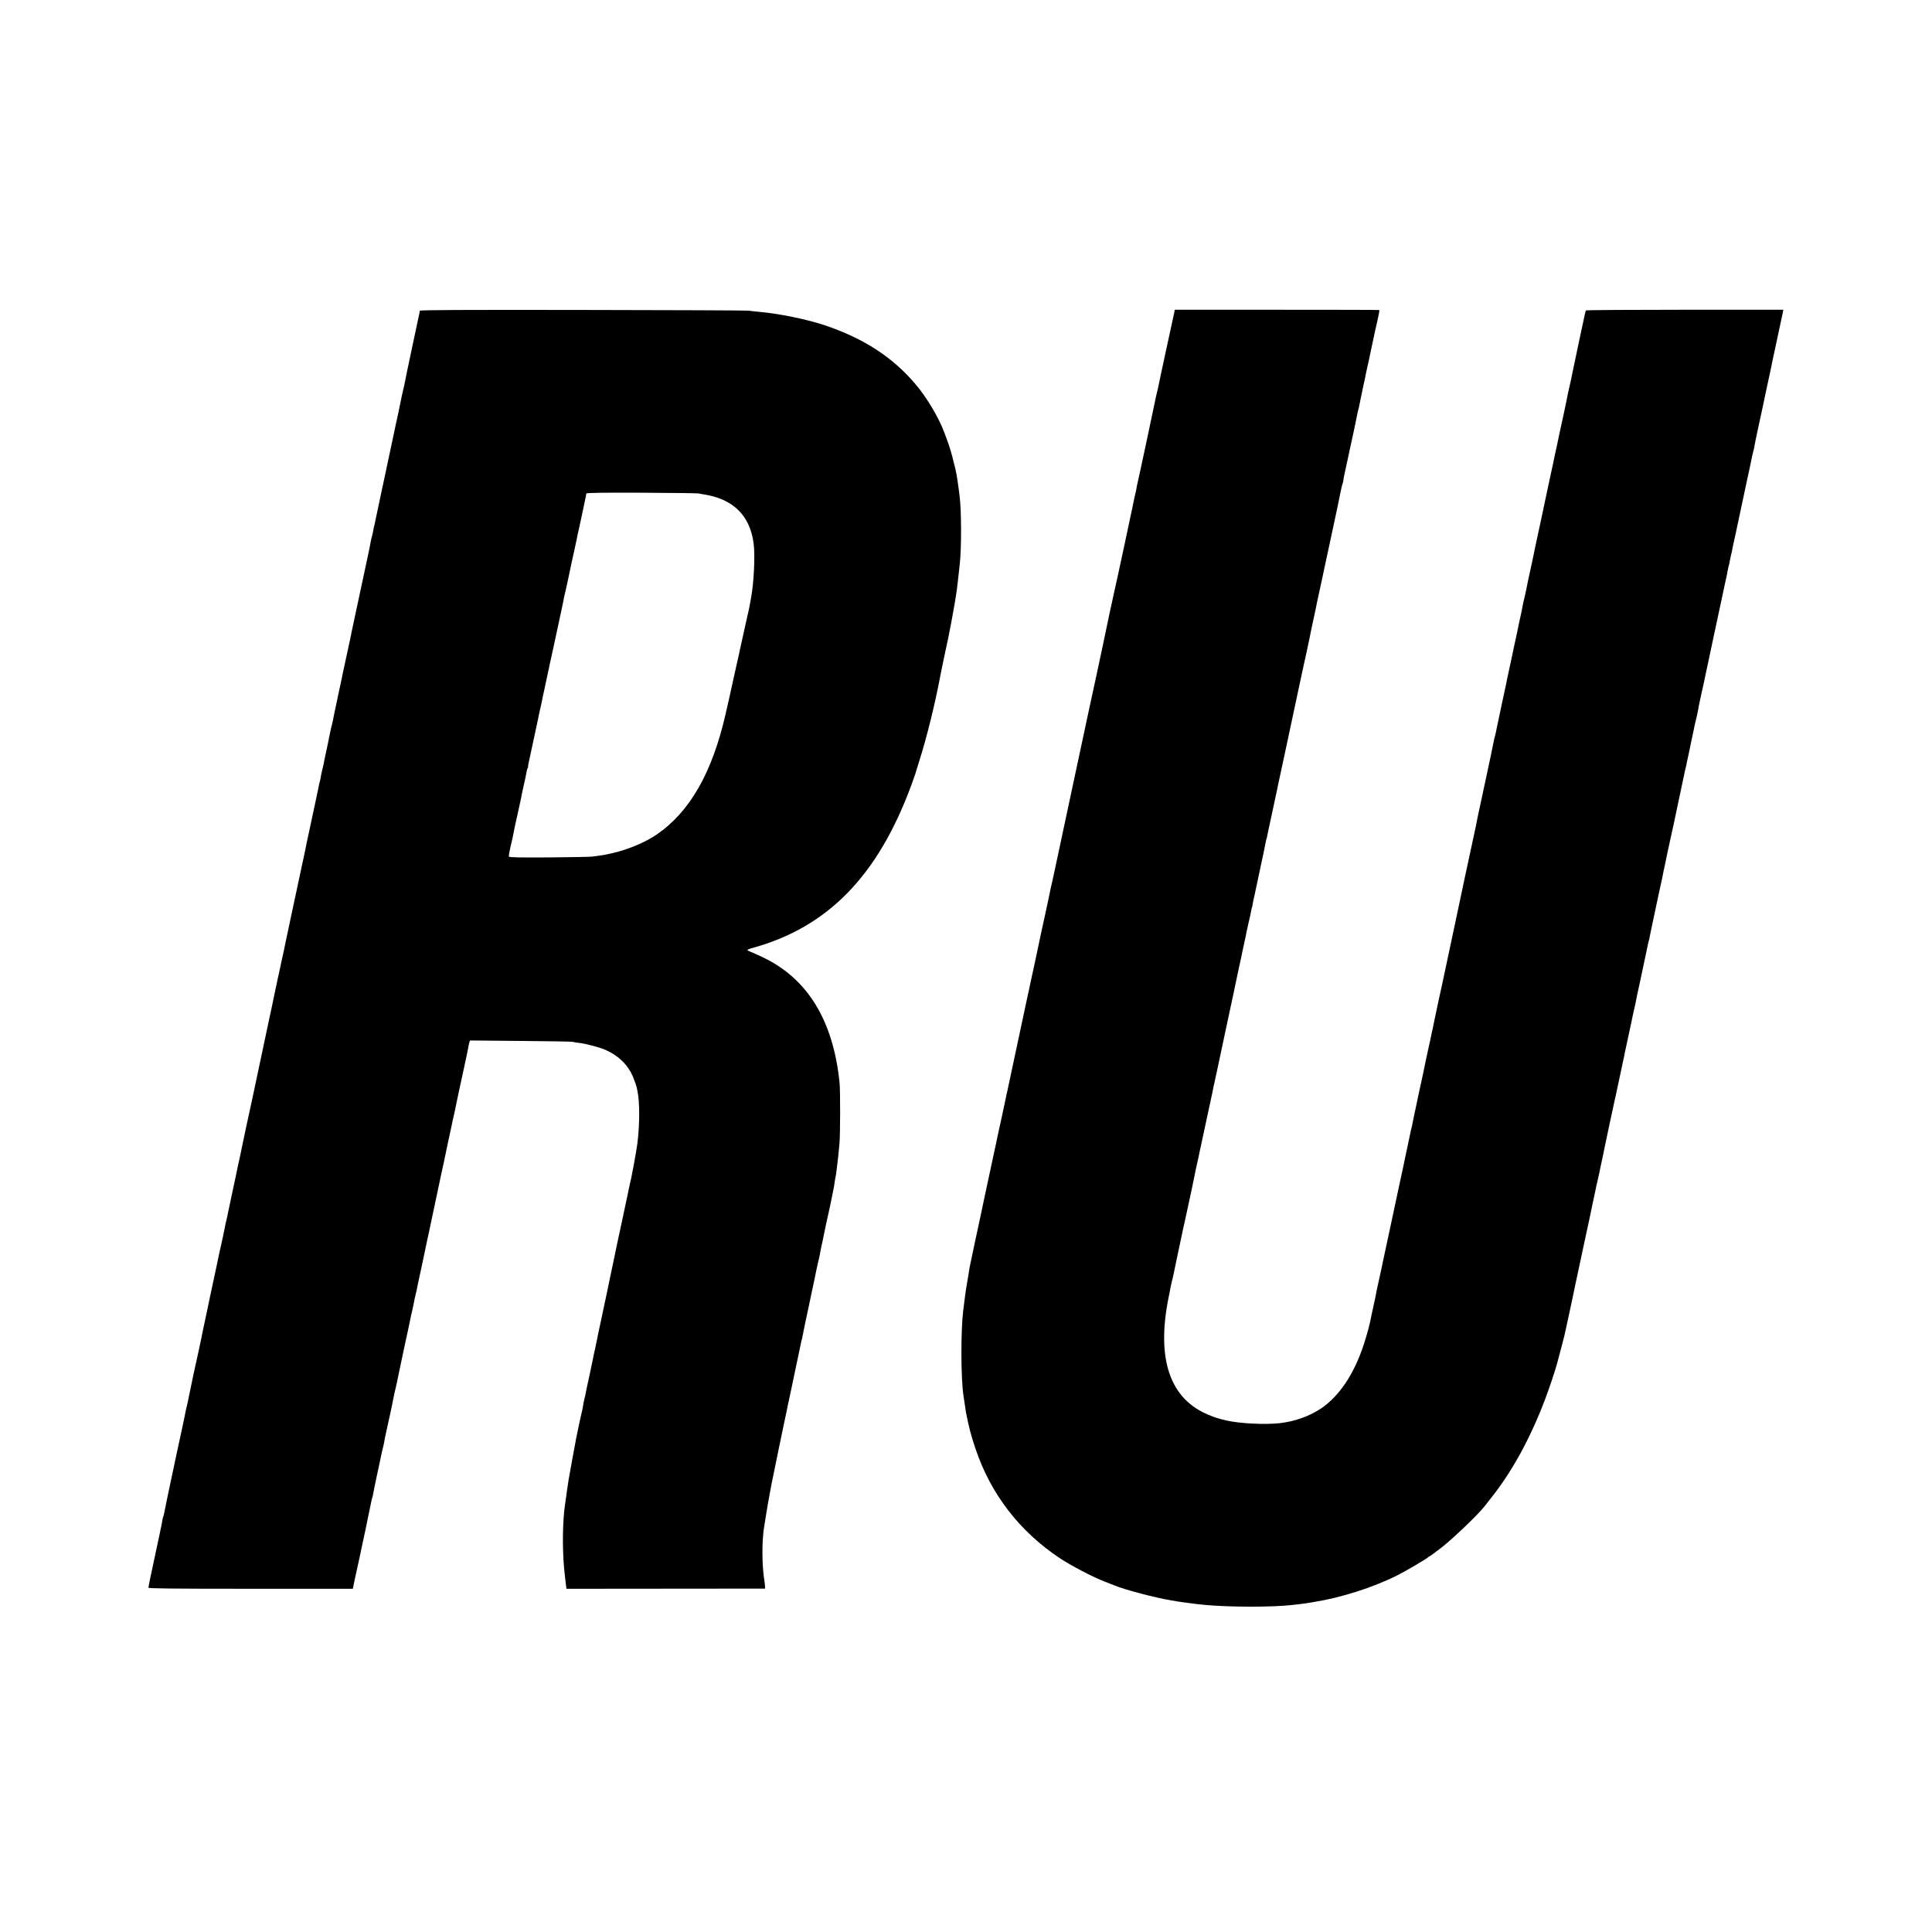
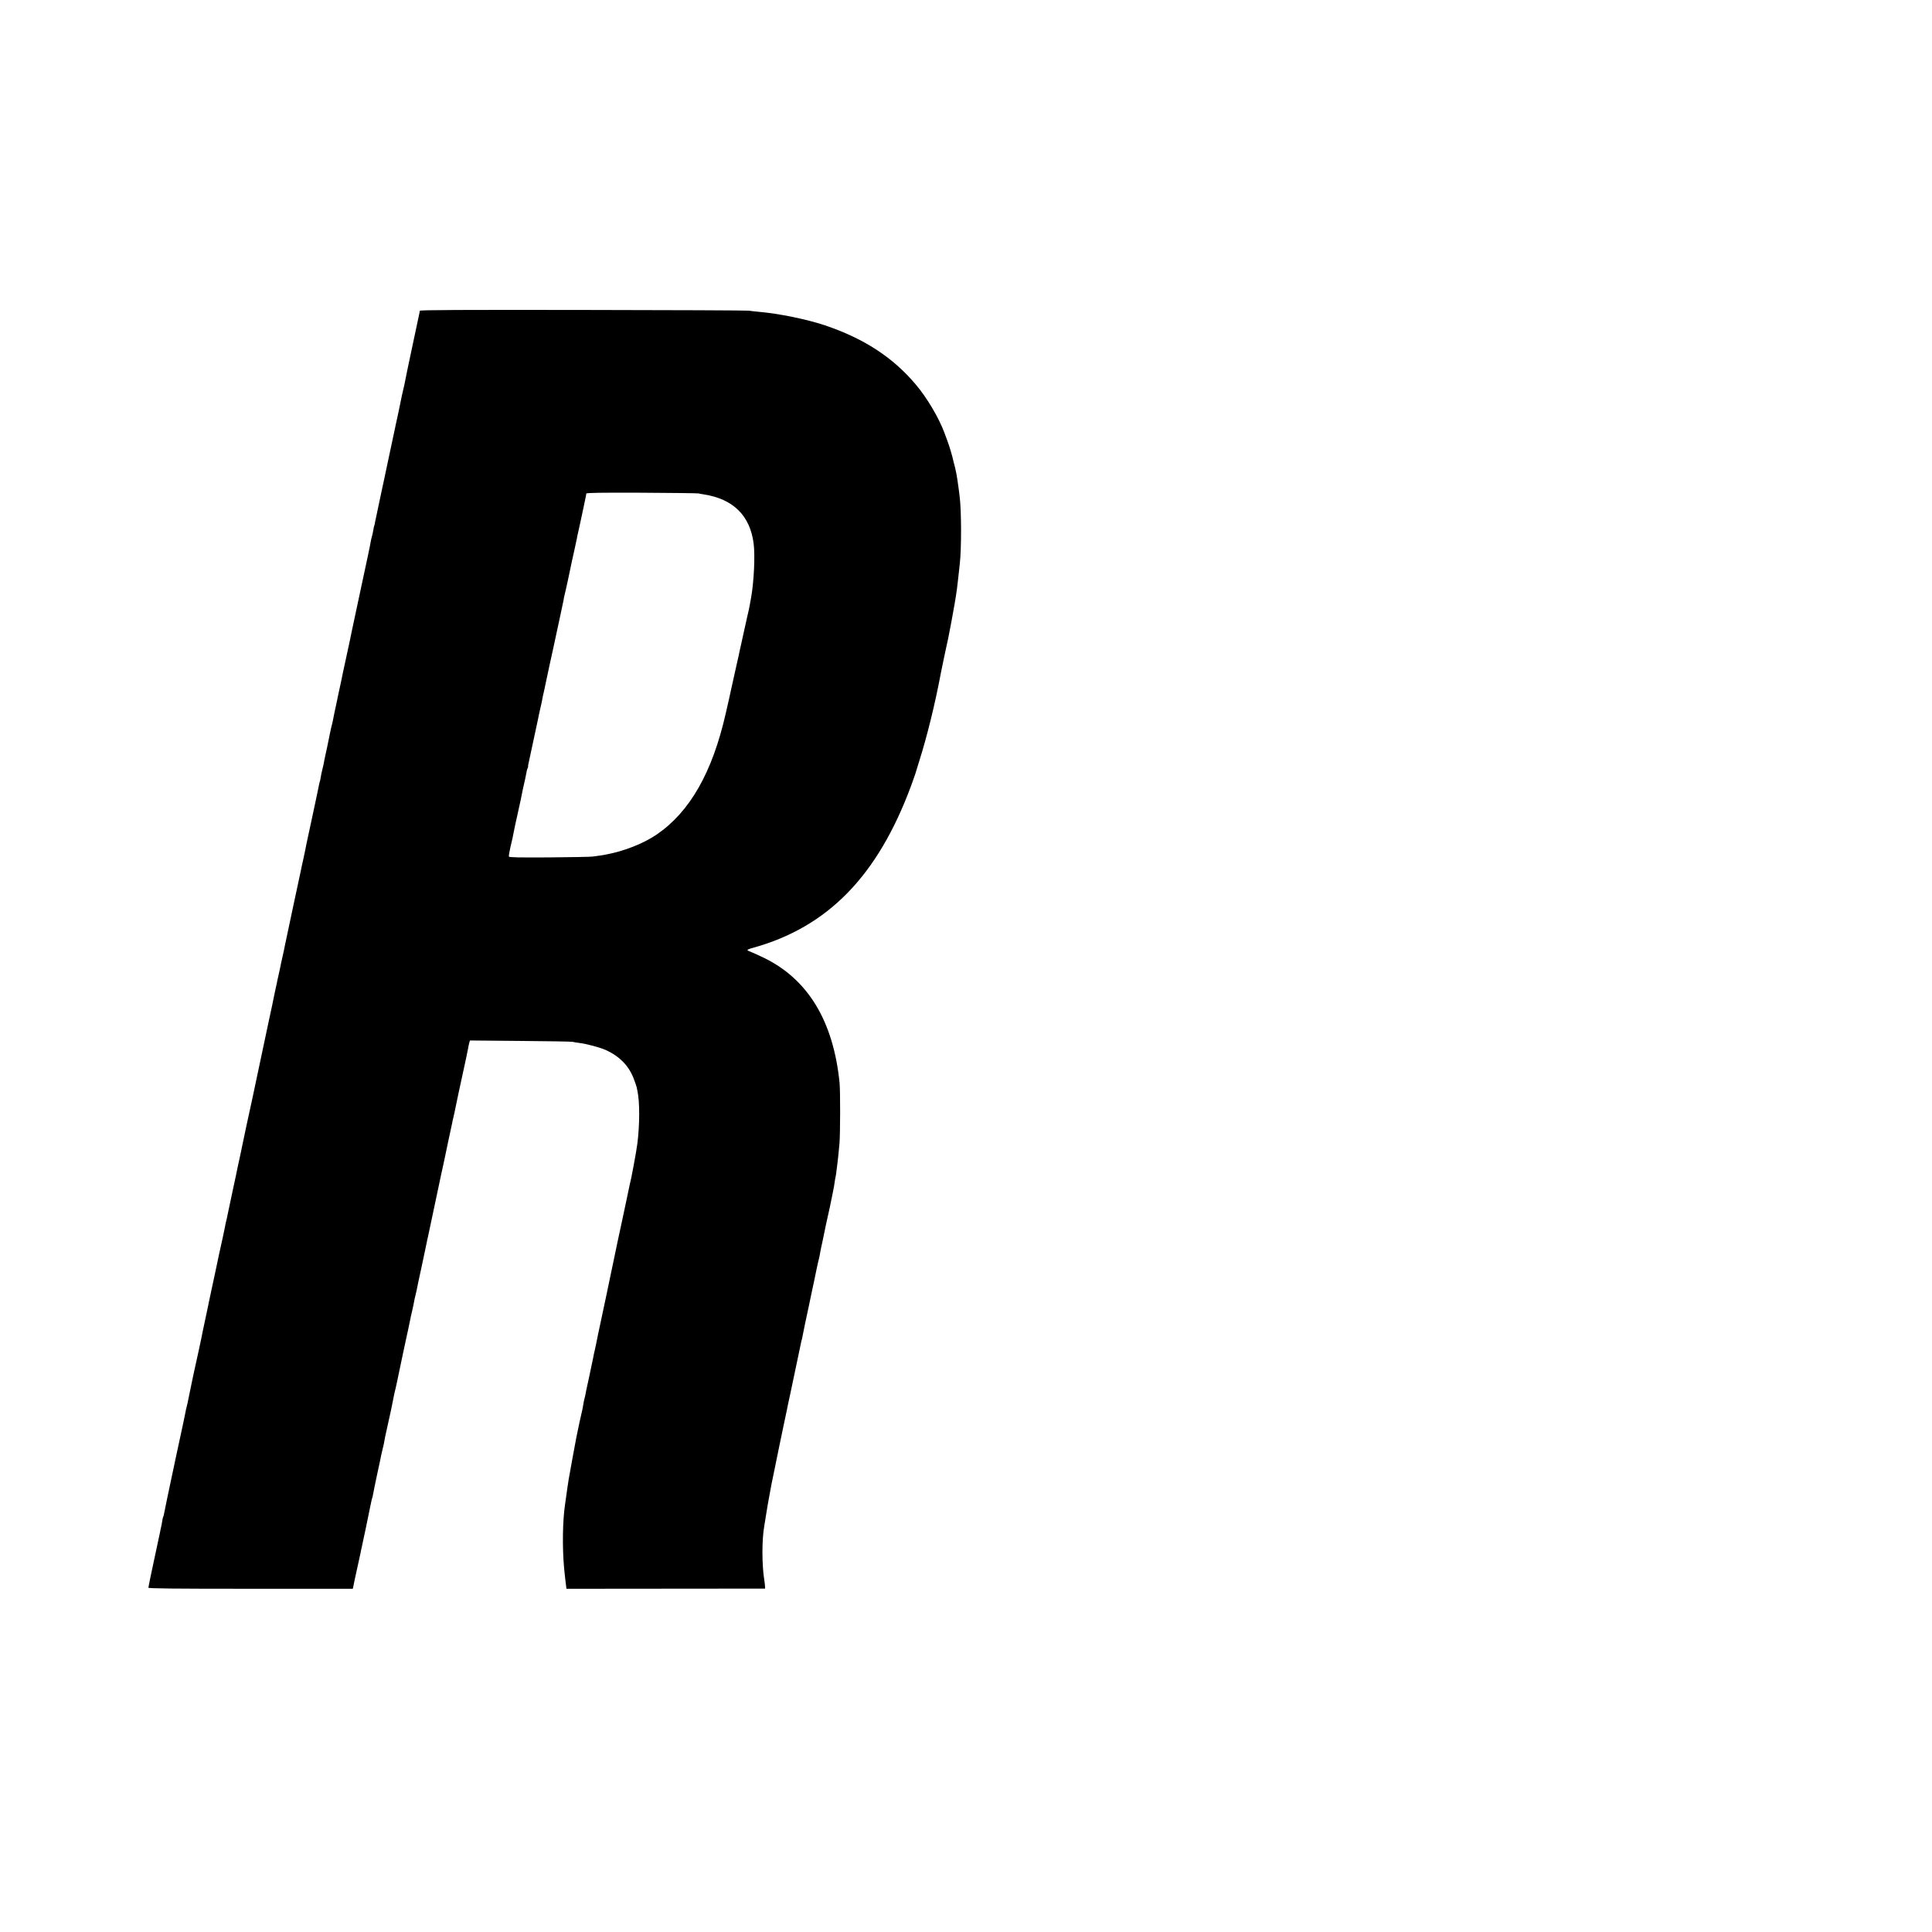
<svg xmlns="http://www.w3.org/2000/svg" version="1.0" width="2135pt" height="2135pt" viewBox="0 0 2135 2135" preserveAspectRatio="xMidYMid meet">
  <g transform="translate(0,2135) scale(0.1,-0.1)" fill="#000000" stroke="none">
    <path d="M4639 17916 c-1 -13 8 30 -84 -401 -42 -198 -79 -373 -81 -390 -3 -16 -11 -55 -19 -85 -7 -30 -21 -91 -29 -135 -9 -44 -18 -90 -21 -102 -6 -26 -12 -57 -20 -93 -3 -14 -7 -34 -10 -45 -2 -11 -12 -54 -20 -95 -9 -41 -38 -178 -65 -305 -27 -126 -51 -241 -54 -255 -3 -14 -7 -34 -10 -45 -9 -39 -76 -358 -82 -388 -2 -17 -6 -33 -8 -36 -2 -3 -7 -24 -10 -46 -4 -22 -10 -53 -15 -70 -5 -16 -12 -46 -15 -65 -7 -40 -9 -50 -29 -145 -16 -73 -56 -261 -132 -617 -25 -114 -46 -218 -49 -230 -2 -13 -11 -54 -19 -93 -47 -215 -76 -353 -81 -375 -2 -14 -14 -70 -26 -125 -12 -55 -24 -111 -27 -125 -2 -14 -13 -63 -23 -110 -10 -47 -22 -101 -25 -120 -3 -19 -10 -51 -15 -71 -6 -20 -14 -58 -20 -85 -22 -110 -51 -250 -54 -259 -3 -10 -16 -77 -21 -105 -2 -8 -8 -33 -13 -55 -6 -22 -13 -56 -16 -76 -3 -20 -8 -42 -10 -50 -3 -8 -7 -25 -10 -39 -2 -14 -23 -111 -45 -216 -23 -105 -43 -200 -45 -210 -2 -10 -16 -75 -31 -144 -15 -69 -29 -136 -31 -150 -3 -13 -12 -56 -20 -95 -9 -38 -17 -79 -20 -90 -2 -11 -6 -29 -8 -40 -2 -11 -43 -200 -90 -420 -47 -220 -87 -411 -90 -425 -2 -14 -11 -56 -20 -95 -9 -38 -18 -81 -21 -95 -2 -14 -11 -55 -19 -91 -8 -36 -17 -77 -20 -90 -2 -13 -11 -56 -20 -94 -8 -39 -17 -82 -20 -95 -2 -14 -27 -133 -56 -265 -121 -568 -140 -659 -146 -689 -3 -17 -18 -89 -34 -161 -30 -135 -109 -501 -117 -545 -2 -14 -13 -63 -23 -110 -10 -47 -21 -96 -24 -110 -2 -14 -27 -131 -55 -260 -28 -129 -52 -246 -55 -260 -2 -14 -9 -43 -14 -65 -6 -22 -13 -53 -15 -70 -3 -16 -14 -70 -25 -120 -18 -75 -62 -284 -78 -361 -2 -12 -22 -106 -45 -210 -22 -104 -43 -200 -45 -214 -3 -14 -18 -86 -34 -160 -16 -74 -31 -146 -33 -160 -5 -26 -54 -254 -88 -405 -10 -49 -21 -101 -24 -115 -5 -27 -22 -109 -31 -150 -3 -14 -7 -36 -10 -50 -3 -14 -7 -33 -10 -42 -5 -16 -10 -40 -19 -88 -2 -14 -27 -129 -54 -255 -27 -127 -52 -242 -55 -255 -2 -14 -19 -90 -36 -170 -37 -174 -79 -374 -86 -414 -3 -16 -7 -33 -10 -37 -3 -5 -7 -21 -9 -36 -2 -16 -6 -39 -9 -53 -3 -14 -8 -36 -11 -50 -3 -14 -7 -34 -9 -45 -3 -11 -32 -148 -65 -304 -34 -156 -61 -289 -61 -296 0 -9 257 -12 1130 -12 l1129 0 6 26 c3 14 8 37 10 51 3 14 7 35 10 47 7 30 10 43 35 159 12 55 24 108 26 119 1 11 5 29 8 40 12 50 79 370 96 458 11 54 21 101 24 105 2 4 7 24 10 44 3 21 24 120 45 220 22 101 42 194 44 208 3 14 10 43 15 65 6 22 13 54 16 70 7 45 15 81 36 175 36 162 52 235 56 260 2 14 7 36 10 50 3 14 8 36 10 50 3 14 7 32 9 40 5 14 22 94 91 425 14 66 27 127 29 135 8 33 45 207 49 230 2 14 11 54 20 90 8 36 18 81 21 100 3 19 10 51 15 70 5 19 11 46 14 60 2 14 27 133 56 265 28 132 53 251 56 265 2 14 8 43 14 65 9 39 114 534 124 585 4 23 31 146 42 195 3 11 9 40 14 65 5 25 25 122 45 215 21 94 39 181 42 195 2 14 8 41 13 60 5 19 18 80 29 135 11 55 45 215 76 355 31 140 57 266 59 280 2 14 7 38 11 53 l8 29 556 -5 c306 -2 567 -7 580 -10 14 -4 46 -9 72 -12 74 -8 234 -51 295 -79 149 -68 252 -173 305 -310 17 -45 33 -90 35 -101 2 -11 6 -31 9 -45 25 -117 25 -365 -1 -574 -12 -94 -69 -402 -88 -471 -2 -9 -7 -32 -22 -105 -1 -8 -26 -123 -54 -255 -28 -132 -53 -249 -56 -260 -2 -12 -13 -63 -24 -115 -11 -52 -22 -104 -24 -115 -3 -16 -17 -82 -41 -195 -2 -8 -14 -69 -28 -135 -14 -66 -44 -208 -67 -315 -23 -107 -44 -206 -46 -220 -2 -14 -12 -56 -20 -95 -9 -38 -18 -79 -19 -90 -2 -11 -20 -96 -40 -190 -37 -170 -41 -189 -49 -233 -3 -13 -7 -31 -10 -40 -3 -9 -7 -35 -11 -57 -3 -22 -8 -47 -10 -55 -5 -15 -48 -214 -66 -305 -14 -70 -78 -423 -85 -465 -3 -19 -7 -46 -9 -60 -3 -14 -9 -61 -15 -105 -6 -44 -13 -91 -15 -105 -28 -187 -32 -477 -11 -710 8 -80 17 -164 22 -196 l4 -31 1098 1 1097 1 -1 25 c0 14 -4 45 -8 70 -27 172 -27 439 -1 591 2 13 11 69 20 124 8 55 25 150 36 210 12 61 23 121 25 135 3 14 18 88 34 165 16 77 39 187 50 245 12 58 34 166 50 240 16 74 31 146 34 160 2 14 20 99 40 190 45 212 116 549 121 575 2 11 4 20 5 20 1 0 3 9 5 20 3 21 56 276 74 355 5 25 12 60 16 77 3 18 12 61 20 95 8 35 16 74 19 88 12 62 47 228 56 260 5 19 11 49 13 65 3 17 14 73 26 125 11 52 23 109 26 125 3 17 16 80 30 140 14 61 35 157 46 215 12 58 23 114 25 125 2 10 6 37 9 60 3 22 8 47 10 55 2 8 7 40 10 70 3 30 8 66 10 80 4 29 12 102 22 215 9 102 10 578 1 670 -69 684 -351 1148 -843 1384 -55 27 -117 54 -137 62 -21 7 -38 16 -38 21 0 4 26 15 58 23 831 230 1382 795 1752 1796 23 63 43 119 44 124 1 6 21 69 43 140 86 270 176 635 238 965 3 14 7 36 10 50 11 53 16 77 30 145 8 39 21 99 29 135 8 36 17 76 19 90 3 14 16 86 31 160 14 74 30 164 36 200 5 36 12 74 14 86 2 11 7 45 11 75 3 30 8 68 10 84 2 17 7 57 10 90 3 33 8 78 11 100 20 172 19 591 -1 748 -3 20 -7 56 -10 80 -12 88 -17 123 -25 167 -15 72 -19 90 -25 110 -3 10 -8 27 -10 39 -8 41 -45 168 -66 221 -11 30 -27 72 -34 92 -60 161 -191 383 -314 528 -253 301 -574 510 -1005 655 -204 68 -506 130 -736 150 -41 4 -88 9 -105 12 -16 3 -841 7 -1832 8 -1334 2 -1803 0 -1804 -9z m3081 -2019 c14 -3 39 -8 55 -10 326 -50 513 -233 553 -542 18 -132 3 -430 -28 -600 -5 -27 -12 -65 -15 -83 -3 -19 -14 -71 -25 -116 -10 -45 -26 -114 -34 -152 -8 -38 -24 -112 -36 -164 -12 -52 -24 -106 -26 -120 -3 -14 -14 -63 -25 -110 -11 -47 -33 -148 -50 -225 -17 -77 -32 -147 -34 -155 -2 -8 -18 -77 -35 -153 -148 -653 -396 -1088 -763 -1339 -144 -99 -362 -185 -564 -222 -23 -5 -84 -14 -148 -22 -22 -3 -237 -7 -478 -9 -332 -2 -440 0 -443 9 -3 7 5 52 16 102 24 100 26 109 39 179 5 28 23 111 40 185 16 74 32 146 35 160 16 85 27 132 40 190 9 36 18 83 22 105 3 22 10 48 15 58 5 9 8 17 5 17 -2 0 2 27 10 59 14 64 30 137 70 326 14 66 28 129 30 140 3 11 7 34 10 50 3 17 12 55 19 85 7 30 16 69 18 85 3 17 10 53 17 80 6 28 14 61 16 75 4 21 35 164 50 234 3 11 7 30 9 41 3 11 18 81 34 155 16 74 32 147 35 163 13 62 18 84 42 195 14 64 28 131 31 147 2 17 8 46 13 65 9 32 65 291 76 350 3 14 16 75 30 135 13 61 27 124 30 140 2 17 7 37 9 45 2 8 6 26 9 40 3 14 8 36 11 50 3 14 9 43 14 65 5 22 19 87 31 145 28 133 28 133 29 146 1 8 169 11 609 9 334 -2 618 -5 632 -8z" />
-     <path d="M12972 17876 c-6 -28 -45 -206 -86 -396 -41 -190 -78 -361 -81 -380 -3 -19 -11 -53 -17 -75 -5 -22 -12 -51 -15 -65 -10 -55 -184 -871 -204 -955 -5 -22 -11 -52 -13 -68 -3 -15 -7 -35 -10 -45 -3 -9 -7 -28 -10 -42 -4 -25 -16 -79 -115 -545 -56 -262 -75 -349 -122 -560 -17 -77 -32 -149 -35 -160 -14 -71 -137 -652 -149 -705 -21 -94 -102 -469 -295 -1375 -175 -821 -194 -911 -211 -980 -5 -22 -11 -51 -13 -65 -3 -14 -23 -110 -46 -215 -23 -104 -43 -199 -46 -210 -2 -11 -29 -137 -59 -280 -31 -143 -60 -278 -65 -300 -4 -22 -15 -74 -25 -115 -9 -41 -19 -86 -21 -99 -13 -63 -196 -921 -204 -956 -6 -22 -12 -51 -14 -65 -3 -14 -23 -110 -46 -215 -23 -104 -43 -199 -46 -210 -3 -17 -24 -117 -50 -235 -52 -243 -84 -390 -88 -410 -5 -28 -105 -496 -111 -520 -3 -15 -51 -241 -61 -290 -2 -14 -7 -41 -9 -60 -3 -19 -10 -62 -16 -95 -5 -33 -12 -71 -14 -85 -4 -22 -10 -68 -31 -235 -27 -220 -26 -738 2 -930 10 -71 26 -180 29 -195 36 -177 55 -252 107 -405 168 -497 485 -908 928 -1203 126 -84 366 -209 500 -261 47 -18 94 -37 105 -41 107 -46 462 -139 631 -166 20 -3 46 -7 57 -10 12 -2 39 -6 62 -9 22 -3 56 -8 75 -10 38 -6 102 -13 171 -20 263 -26 767 -27 979 0 14 1 50 6 80 9 30 4 66 9 80 11 14 3 41 7 60 10 303 47 662 161 931 296 87 43 330 186 339 199 3 4 10 9 17 11 6 2 67 47 135 99 115 89 394 355 466 445 17 22 54 68 81 103 266 333 497 780 667 1290 26 76 52 160 59 187 8 28 26 95 40 150 15 55 28 107 30 115 2 8 8 33 14 55 8 34 85 389 97 450 2 11 13 63 24 115 11 52 25 115 30 140 11 55 90 419 94 440 2 8 11 51 21 95 9 44 29 141 45 215 16 74 31 146 34 160 2 14 11 54 20 90 8 36 17 76 20 90 2 14 14 70 26 125 12 55 24 111 26 125 14 70 106 501 115 540 6 25 13 56 16 70 2 14 18 86 34 160 16 74 32 149 35 165 3 17 9 46 14 65 5 19 11 49 13 65 3 17 15 73 27 125 12 52 25 115 30 140 5 25 12 56 15 70 4 14 8 39 11 55 3 17 12 55 19 85 7 30 16 69 19 85 2 17 23 116 46 220 44 204 78 365 86 405 2 14 7 36 11 50 3 14 7 27 8 30 1 5 11 54 19 95 9 43 36 174 55 260 11 50 25 115 31 145 6 30 17 82 25 115 8 33 17 76 20 95 3 19 8 42 10 50 2 8 6 26 9 40 12 62 18 91 37 179 12 51 22 101 24 110 2 9 11 50 20 91 9 41 18 84 21 95 2 11 28 135 58 275 30 140 57 267 60 283 2 15 7 35 10 45 3 9 7 28 10 42 2 14 11 57 20 95 8 39 17 82 20 95 3 14 7 36 10 50 3 14 10 48 16 75 6 28 13 61 16 75 3 14 7 36 10 50 3 14 9 41 14 60 5 19 12 47 15 63 3 15 7 37 10 50 2 12 6 33 8 47 3 14 16 77 30 140 15 63 28 126 31 140 3 14 25 122 51 240 25 118 50 235 55 260 5 25 11 54 14 65 3 11 23 106 45 210 22 105 51 240 64 300 14 61 28 127 31 149 4 21 8 41 10 45 2 3 7 24 10 46 4 22 11 56 16 75 5 19 12 49 14 65 3 17 8 39 10 50 18 77 47 214 51 235 3 14 25 119 50 235 25 115 47 219 49 230 3 11 14 63 25 115 11 52 23 106 25 120 8 40 15 70 20 88 3 9 8 31 11 47 11 62 17 93 51 249 43 198 53 243 60 280 3 16 19 90 35 165 17 75 32 145 34 156 2 16 47 228 60 285 8 35 66 308 74 346 l8 41 -1089 0 c-599 0 -1091 -3 -1094 -8 -2 -4 -18 -72 -34 -151 -17 -79 -33 -154 -36 -168 -3 -14 -21 -99 -40 -190 -19 -91 -37 -176 -40 -190 -3 -14 -8 -36 -10 -50 -3 -14 -11 -53 -19 -86 -8 -34 -16 -73 -19 -85 -2 -13 -12 -60 -21 -104 -9 -44 -18 -87 -20 -96 -2 -9 -13 -61 -25 -115 -12 -55 -23 -108 -26 -119 -3 -18 -49 -233 -60 -280 -2 -11 -6 -32 -9 -47 -3 -16 -12 -56 -20 -90 -8 -35 -16 -75 -19 -90 -4 -16 -8 -40 -12 -55 -3 -16 -20 -98 -39 -183 -18 -85 -36 -168 -39 -185 -12 -56 -15 -70 -40 -185 -14 -63 -27 -126 -30 -140 -8 -42 -25 -124 -30 -145 -3 -11 -14 -65 -26 -120 -12 -55 -23 -107 -25 -115 -2 -8 -10 -51 -19 -95 -9 -44 -21 -96 -26 -115 -5 -19 -11 -48 -14 -65 -2 -16 -12 -64 -21 -105 -9 -41 -18 -84 -21 -95 -2 -11 -6 -31 -9 -45 -3 -14 -7 -34 -9 -45 -3 -11 -12 -54 -21 -95 -9 -41 -32 -149 -51 -240 -19 -91 -37 -174 -40 -185 -2 -11 -7 -33 -9 -48 -3 -15 -21 -99 -40 -185 -18 -87 -36 -169 -39 -183 -3 -13 -7 -35 -10 -49 -3 -14 -11 -50 -17 -80 -5 -30 -14 -68 -19 -85 -5 -16 -11 -43 -14 -60 -4 -27 -36 -177 -132 -625 -20 -91 -38 -174 -40 -185 -2 -11 -8 -42 -14 -70 -6 -27 -12 -59 -14 -70 -3 -11 -28 -128 -56 -260 -29 -132 -54 -249 -56 -260 -2 -11 -27 -128 -55 -260 -28 -132 -52 -247 -54 -255 -7 -37 -146 -687 -150 -705 -7 -26 -83 -382 -89 -415 -2 -14 -12 -59 -21 -100 -9 -41 -19 -86 -21 -100 -3 -14 -12 -54 -20 -90 -8 -36 -19 -85 -24 -110 -12 -57 -18 -89 -25 -120 -3 -14 -7 -34 -9 -45 -3 -11 -19 -85 -36 -165 -17 -80 -34 -156 -36 -170 -3 -14 -14 -68 -26 -120 -11 -52 -22 -106 -24 -120 -3 -14 -7 -33 -10 -42 -3 -9 -6 -25 -8 -35 -2 -10 -15 -72 -29 -138 -14 -66 -28 -131 -31 -145 -2 -14 -25 -122 -51 -240 -53 -248 -95 -443 -125 -585 -12 -55 -32 -149 -45 -210 -13 -60 -26 -121 -29 -135 -2 -14 -16 -79 -31 -145 -14 -66 -28 -129 -31 -140 -2 -11 -7 -36 -10 -55 -3 -19 -15 -72 -25 -117 -10 -44 -21 -94 -24 -110 -17 -94 -44 -196 -84 -319 -106 -326 -271 -574 -475 -710 -127 -85 -291 -143 -455 -161 -165 -18 -442 -4 -586 29 -99 24 -116 29 -195 61 -429 173 -582 611 -449 1286 12 57 23 116 25 130 3 14 9 42 14 62 6 20 14 58 20 85 5 27 19 92 30 144 17 78 58 271 75 355 3 11 9 43 16 70 49 223 108 501 114 535 3 19 12 63 20 96 17 73 25 111 30 139 2 11 13 63 25 115 11 52 39 181 61 285 45 210 45 209 53 245 3 14 8 36 10 50 2 14 9 45 15 70 5 25 12 56 15 70 3 14 7 34 10 45 5 23 21 99 101 475 91 423 105 492 115 540 5 25 21 99 35 165 15 66 29 131 31 145 5 21 27 127 40 185 2 11 6 32 9 47 3 16 12 58 21 95 18 76 22 95 30 137 2 16 6 32 8 35 2 3 7 24 10 46 4 22 8 47 11 55 2 8 6 26 9 40 3 14 18 88 35 165 16 77 32 151 35 165 3 14 14 68 26 120 11 52 23 111 26 130 3 19 8 38 10 41 2 3 6 19 8 35 3 16 8 38 10 49 3 11 20 94 40 185 19 91 39 185 45 210 5 25 12 56 15 70 2 14 16 78 30 142 14 64 27 127 30 140 2 13 18 86 35 163 17 77 60 280 96 450 36 171 72 339 80 375 26 115 84 384 89 411 2 15 16 81 30 146 15 66 28 130 31 144 3 13 7 35 10 49 3 14 7 34 9 45 3 11 25 115 50 230 25 116 47 221 50 235 3 14 21 97 40 185 76 353 108 503 121 573 8 40 17 76 19 81 3 5 8 24 11 42 2 19 6 43 9 54 12 55 49 223 53 245 3 14 6 30 7 35 1 6 6 26 10 45 4 19 21 96 37 170 16 74 30 146 33 160 2 14 9 43 14 65 6 22 14 55 17 74 3 19 20 98 36 175 17 78 33 152 35 166 3 14 10 45 15 70 6 25 13 54 15 65 2 11 6 29 8 40 21 96 57 265 61 286 3 15 16 72 29 128 13 56 21 103 17 105 -3 2 -513 3 -1132 3 l-1127 0 -10 -51z" />
  </g>
</svg>